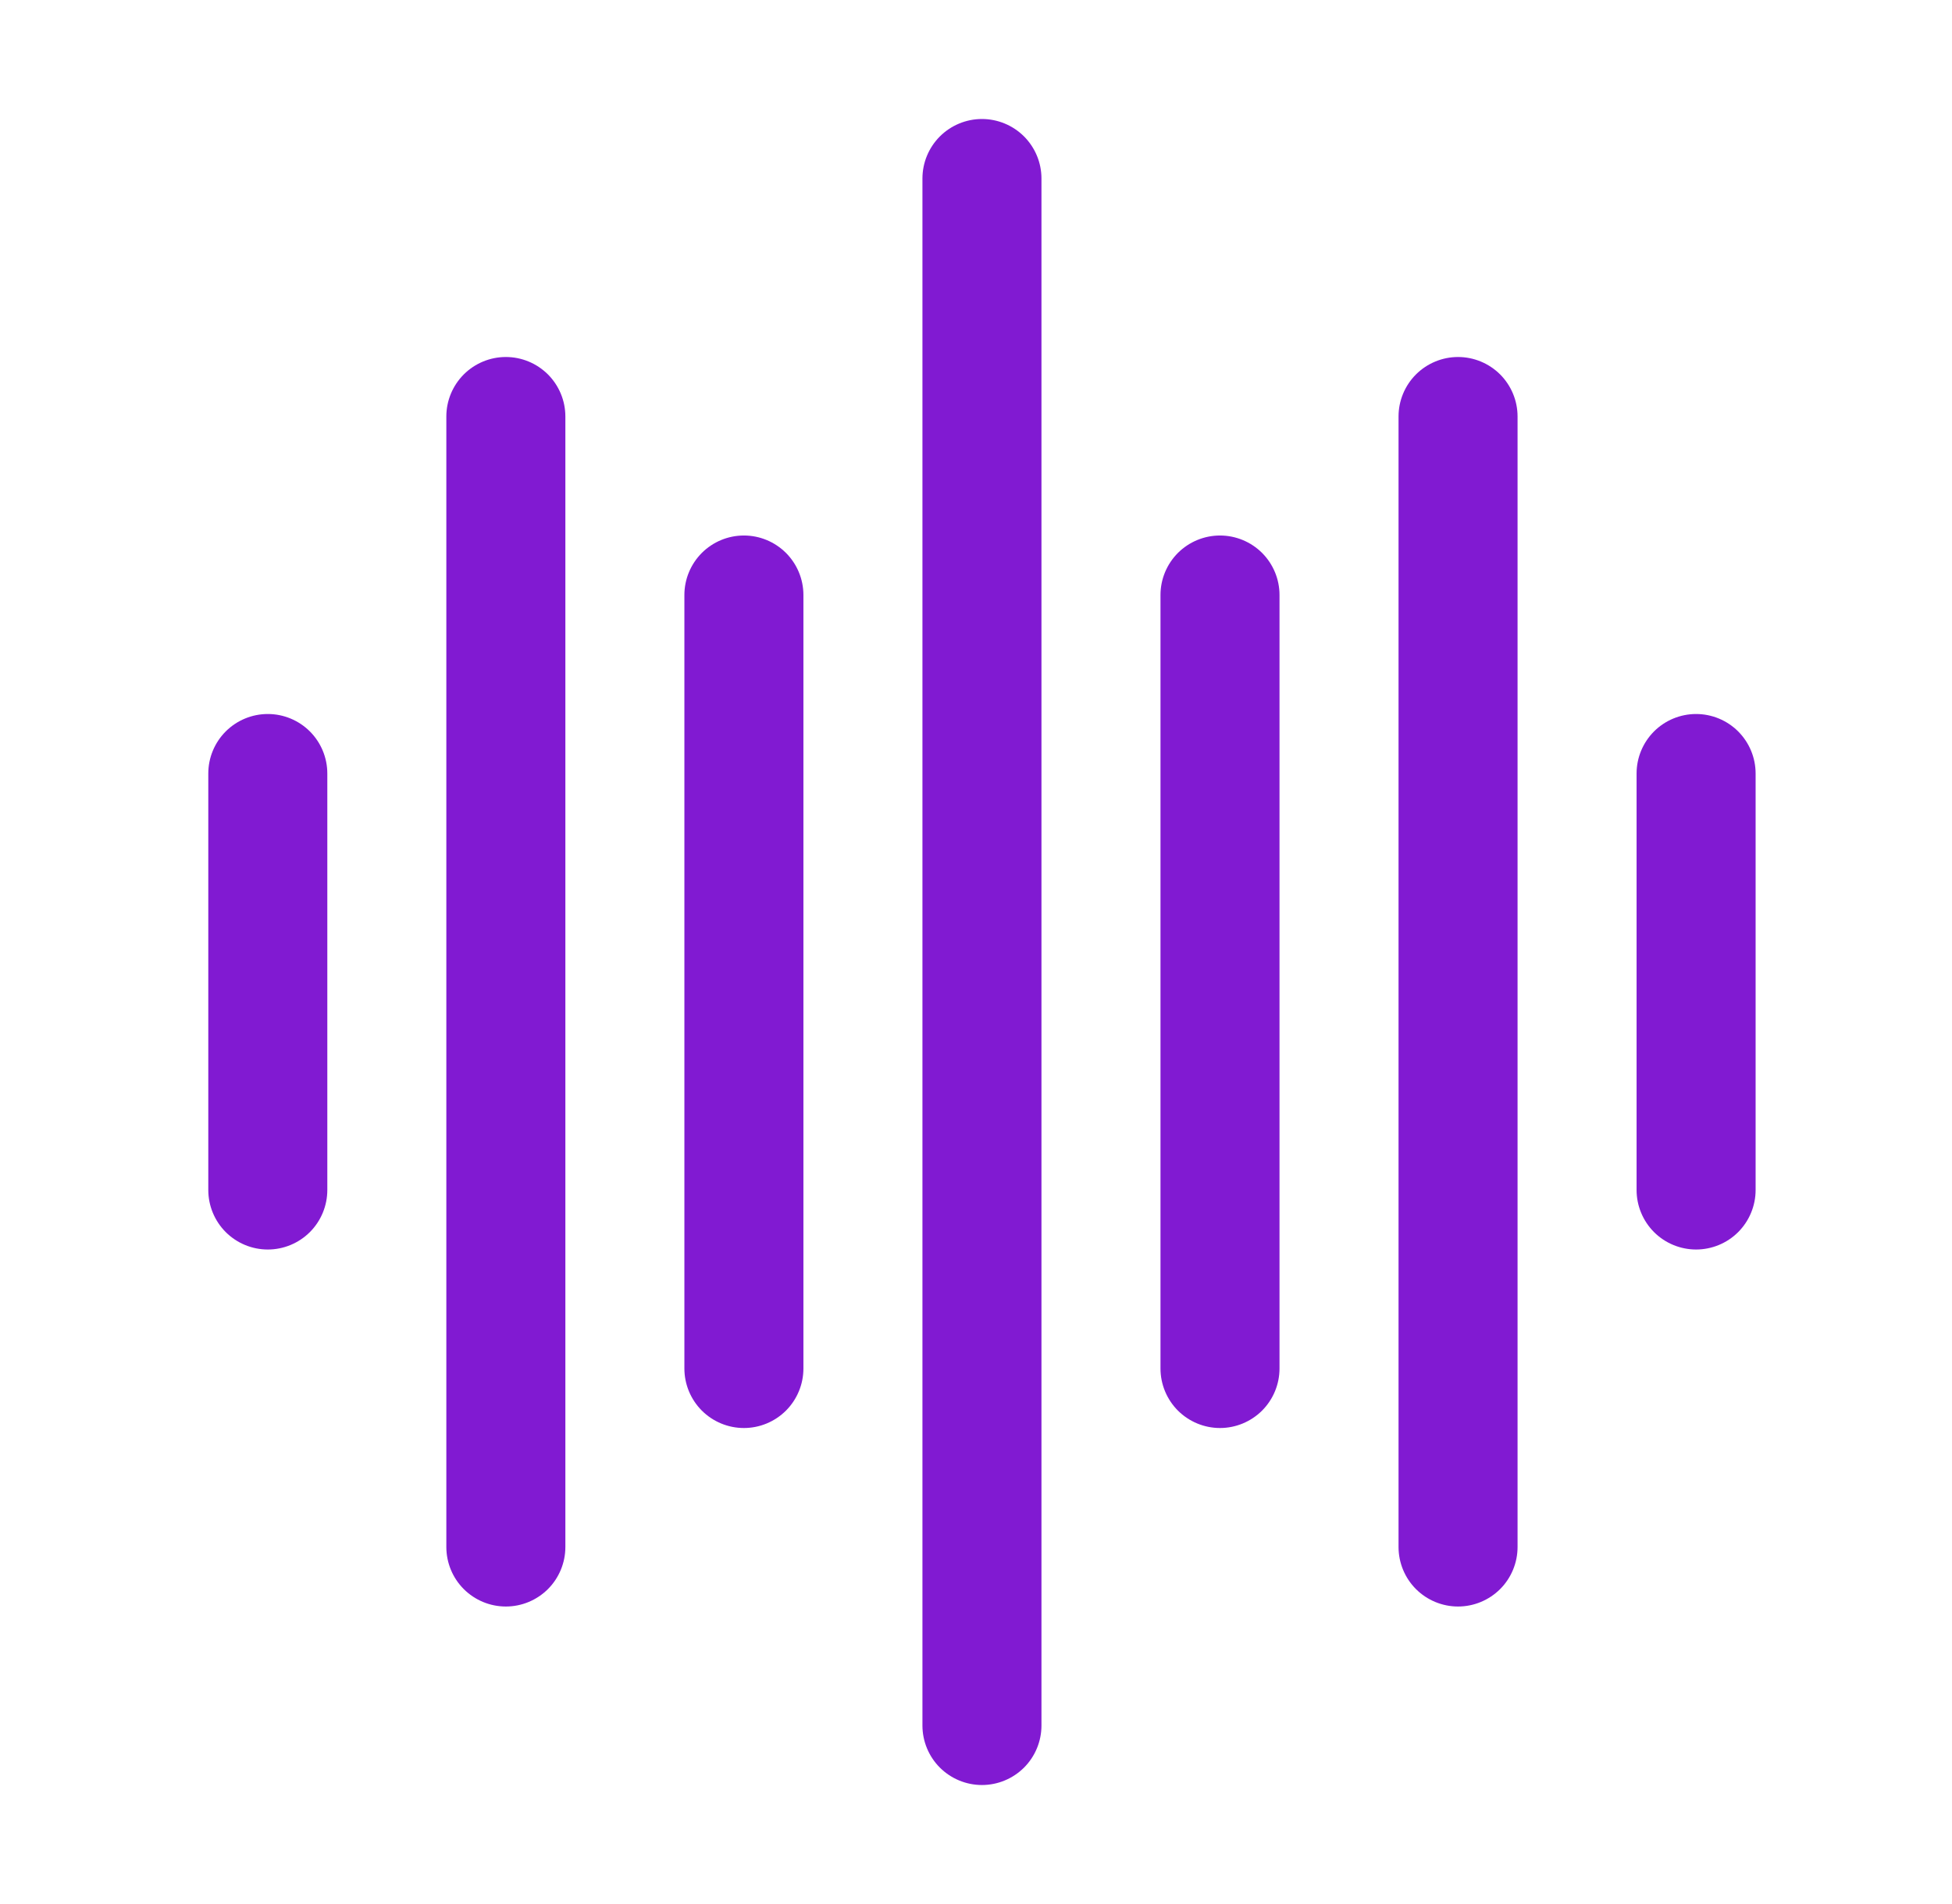
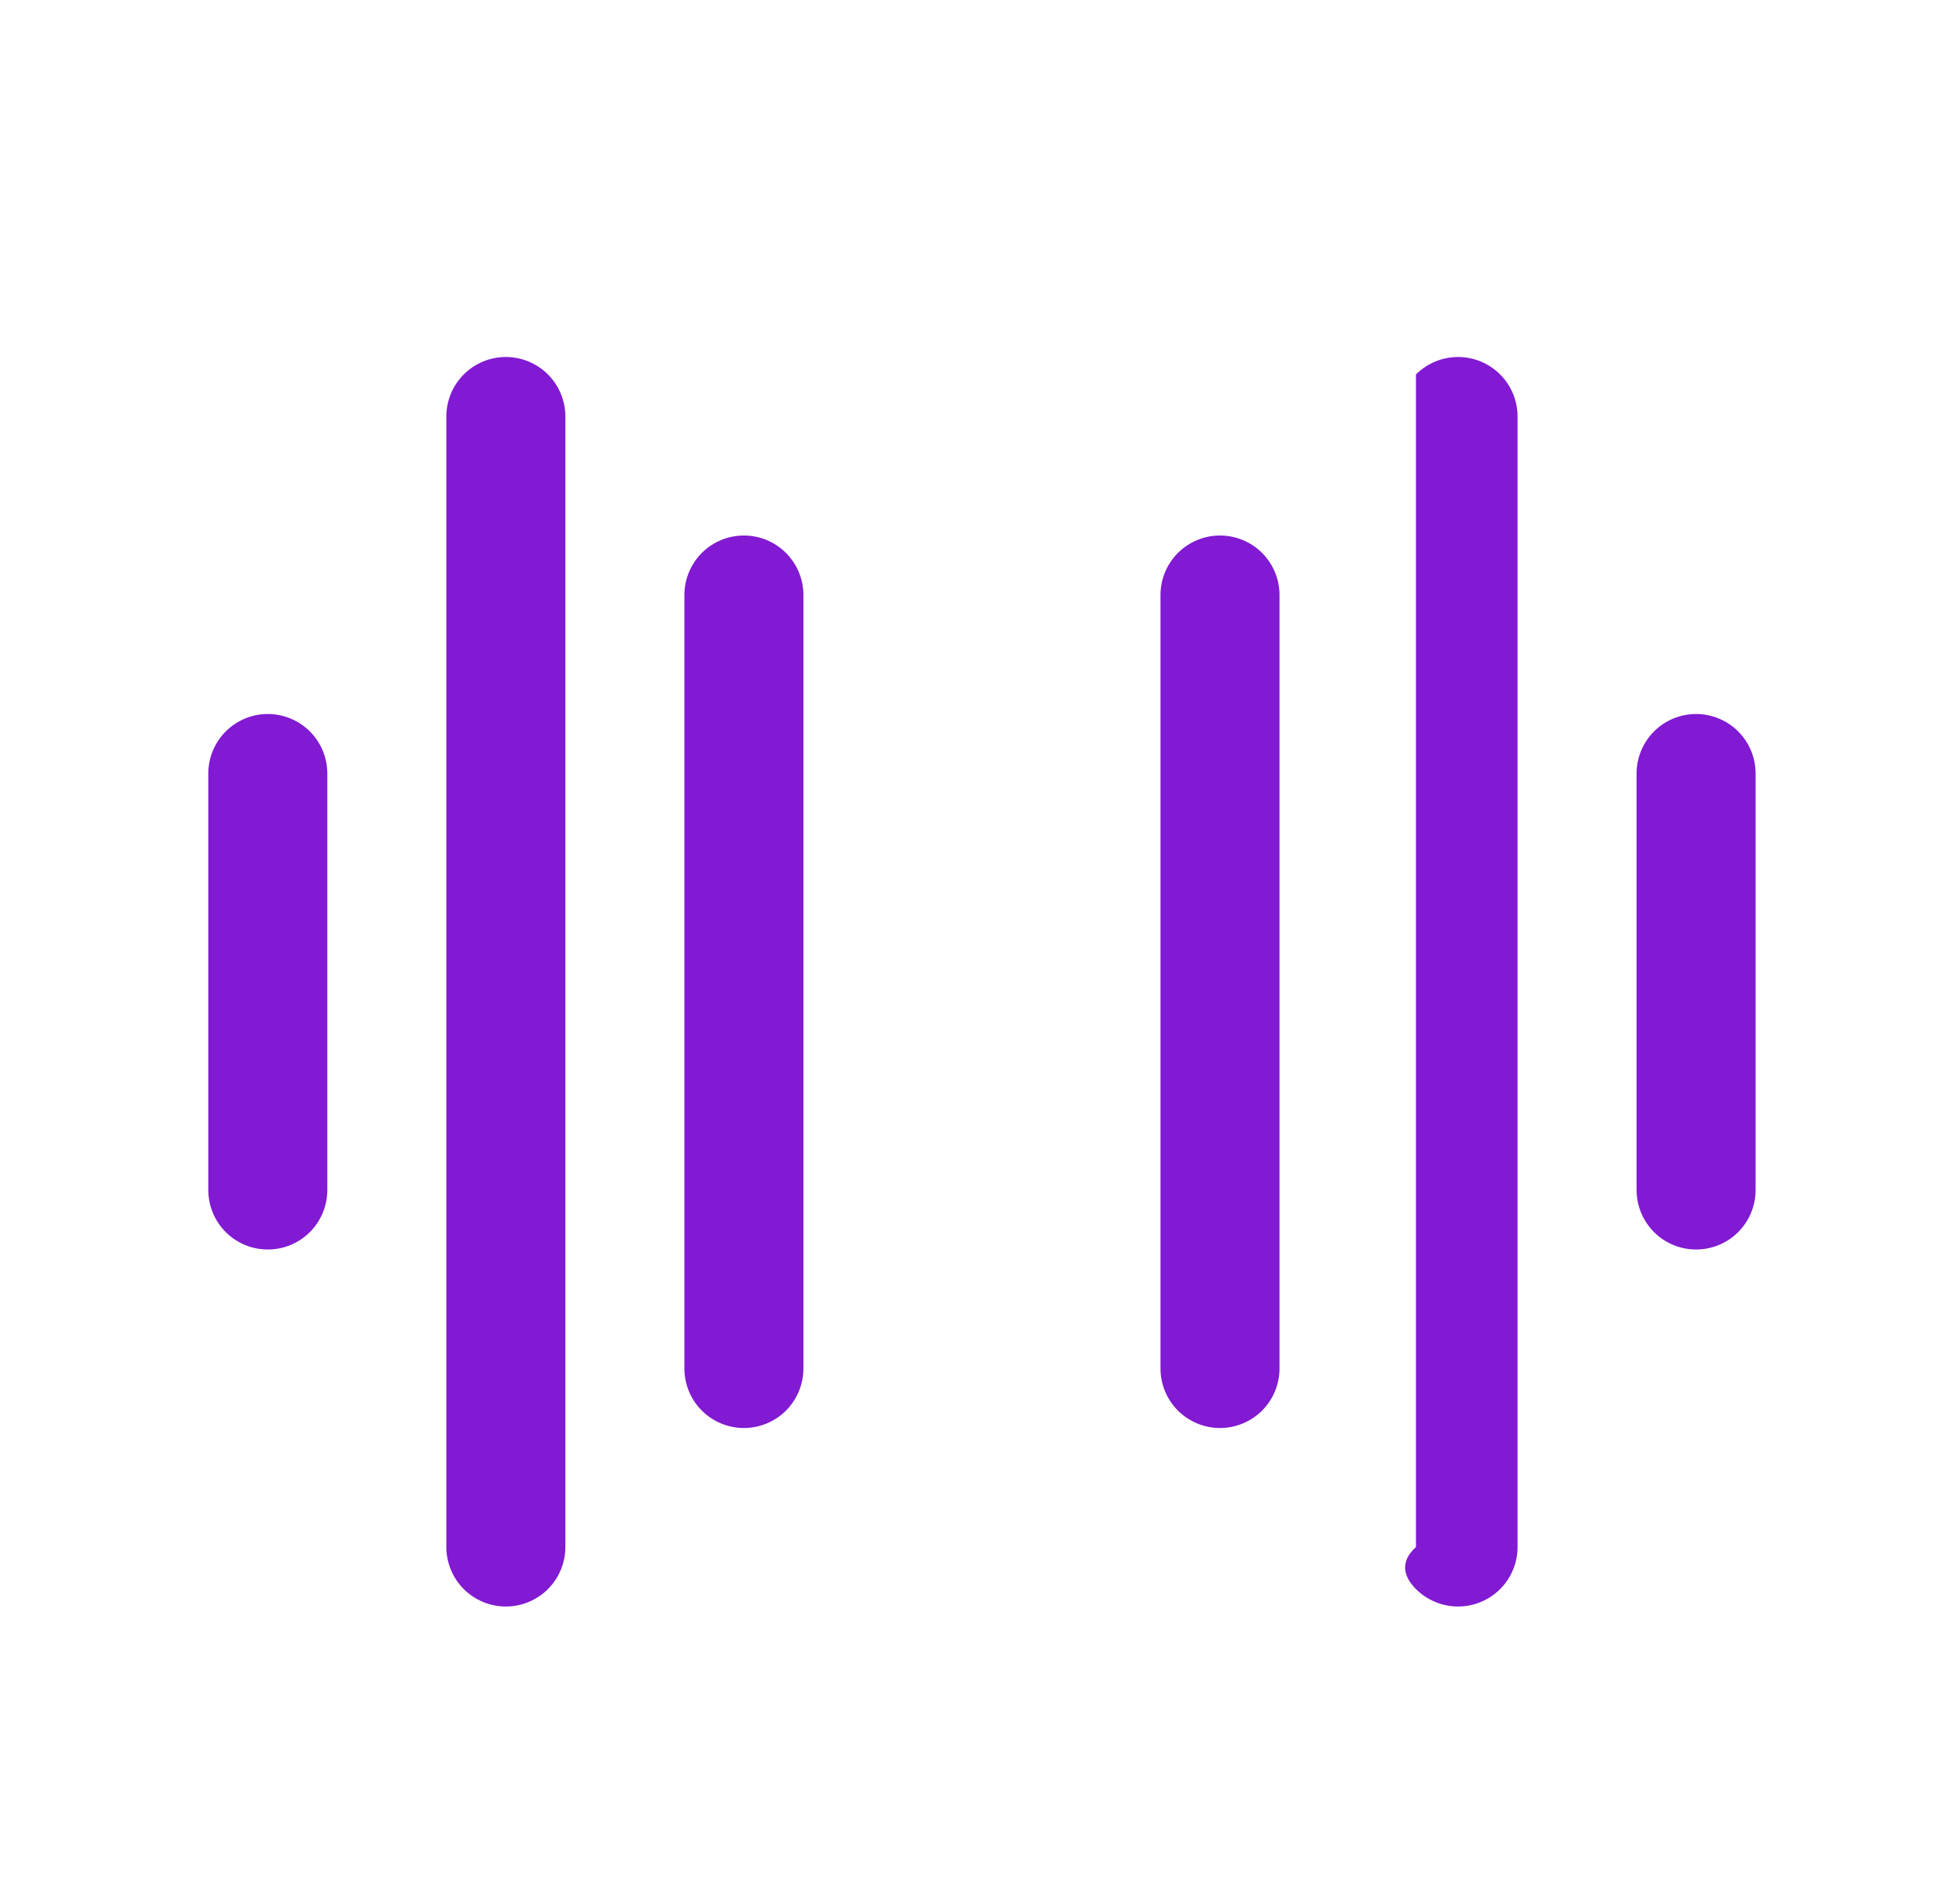
<svg xmlns="http://www.w3.org/2000/svg" width="41" height="40" viewBox="0 0 41 40" fill="none">
-   <path d="M20.625 2.5C20.294 2.5 19.976 2.632 19.741 2.866C19.507 3.101 19.375 3.418 19.375 3.75V36.25C19.375 36.581 19.507 36.9 19.741 37.134C19.976 37.368 20.294 37.5 20.625 37.5C20.956 37.5 21.274 37.368 21.509 37.134C21.743 36.9 21.875 36.581 21.875 36.25V3.75C21.875 3.418 21.743 3.101 21.509 2.866C21.274 2.632 20.956 2.5 20.625 2.5Z" fill="#811AD2" />
  <path d="M25.625 11.25C25.294 11.25 24.976 11.382 24.741 11.616C24.507 11.851 24.375 12.168 24.375 12.5V28.75C24.375 29.081 24.507 29.399 24.741 29.634C24.976 29.868 25.294 30 25.625 30C25.956 30 26.274 29.868 26.509 29.634C26.743 29.399 26.875 29.081 26.875 28.75V12.5C26.875 12.168 26.743 11.851 26.509 11.616C26.274 11.382 25.956 11.25 25.625 11.25Z" fill="#811AD2" />
-   <path d="M30.625 7.5C30.294 7.5 29.976 7.632 29.741 7.866C29.507 8.101 29.375 8.418 29.375 8.75V32.5C29.375 32.831 29.507 33.15 29.741 33.384C29.976 33.618 30.294 33.75 30.625 33.75C30.956 33.75 31.274 33.618 31.509 33.384C31.743 33.15 31.875 32.831 31.875 32.5V8.75C31.875 8.418 31.743 8.101 31.509 7.866C31.274 7.632 30.956 7.5 30.625 7.5Z" fill="#811AD2" />
+   <path d="M30.625 7.5C30.294 7.5 29.976 7.632 29.741 7.866V32.5C29.375 32.831 29.507 33.15 29.741 33.384C29.976 33.618 30.294 33.75 30.625 33.75C30.956 33.75 31.274 33.618 31.509 33.384C31.743 33.15 31.875 32.831 31.875 32.5V8.75C31.875 8.418 31.743 8.101 31.509 7.866C31.274 7.632 30.956 7.5 30.625 7.5Z" fill="#811AD2" />
  <path d="M35.625 15C35.294 15 34.975 15.132 34.741 15.366C34.507 15.601 34.375 15.918 34.375 16.25V25C34.375 25.331 34.507 25.649 34.741 25.884C34.975 26.118 35.294 26.25 35.625 26.25C35.956 26.25 36.275 26.118 36.509 25.884C36.743 25.649 36.875 25.331 36.875 25V16.25C36.875 15.918 36.743 15.601 36.509 15.366C36.275 15.132 35.956 15 35.625 15Z" fill="#811AD2" />
  <path d="M15.625 11.25C15.293 11.25 14.976 11.382 14.741 11.616C14.507 11.851 14.375 12.168 14.375 12.5V28.75C14.375 29.081 14.507 29.399 14.741 29.634C14.976 29.868 15.293 30 15.625 30C15.957 30 16.274 29.868 16.509 29.634C16.743 29.399 16.875 29.081 16.875 28.75V12.5C16.875 12.168 16.743 11.851 16.509 11.616C16.274 11.382 15.957 11.25 15.625 11.25Z" fill="#811AD2" />
  <path d="M10.625 7.5C10.293 7.5 9.976 7.632 9.741 7.866C9.507 8.101 9.375 8.418 9.375 8.75V32.5C9.375 32.831 9.507 33.15 9.741 33.384C9.976 33.618 10.293 33.75 10.625 33.75C10.957 33.75 11.274 33.618 11.509 33.384C11.743 33.15 11.875 32.831 11.875 32.5V8.75C11.875 8.418 11.743 8.101 11.509 7.866C11.274 7.632 10.957 7.5 10.625 7.5Z" fill="#811AD2" />
  <path d="M5.625 15C5.293 15 4.976 15.132 4.741 15.366C4.507 15.601 4.375 15.918 4.375 16.25V25C4.375 25.331 4.507 25.649 4.741 25.884C4.976 26.118 5.293 26.25 5.625 26.25C5.957 26.25 6.274 26.118 6.509 25.884C6.743 25.649 6.875 25.331 6.875 25V16.25C6.875 15.918 6.743 15.601 6.509 15.366C6.274 15.132 5.957 15 5.625 15Z" fill="#811AD2" />
</svg>